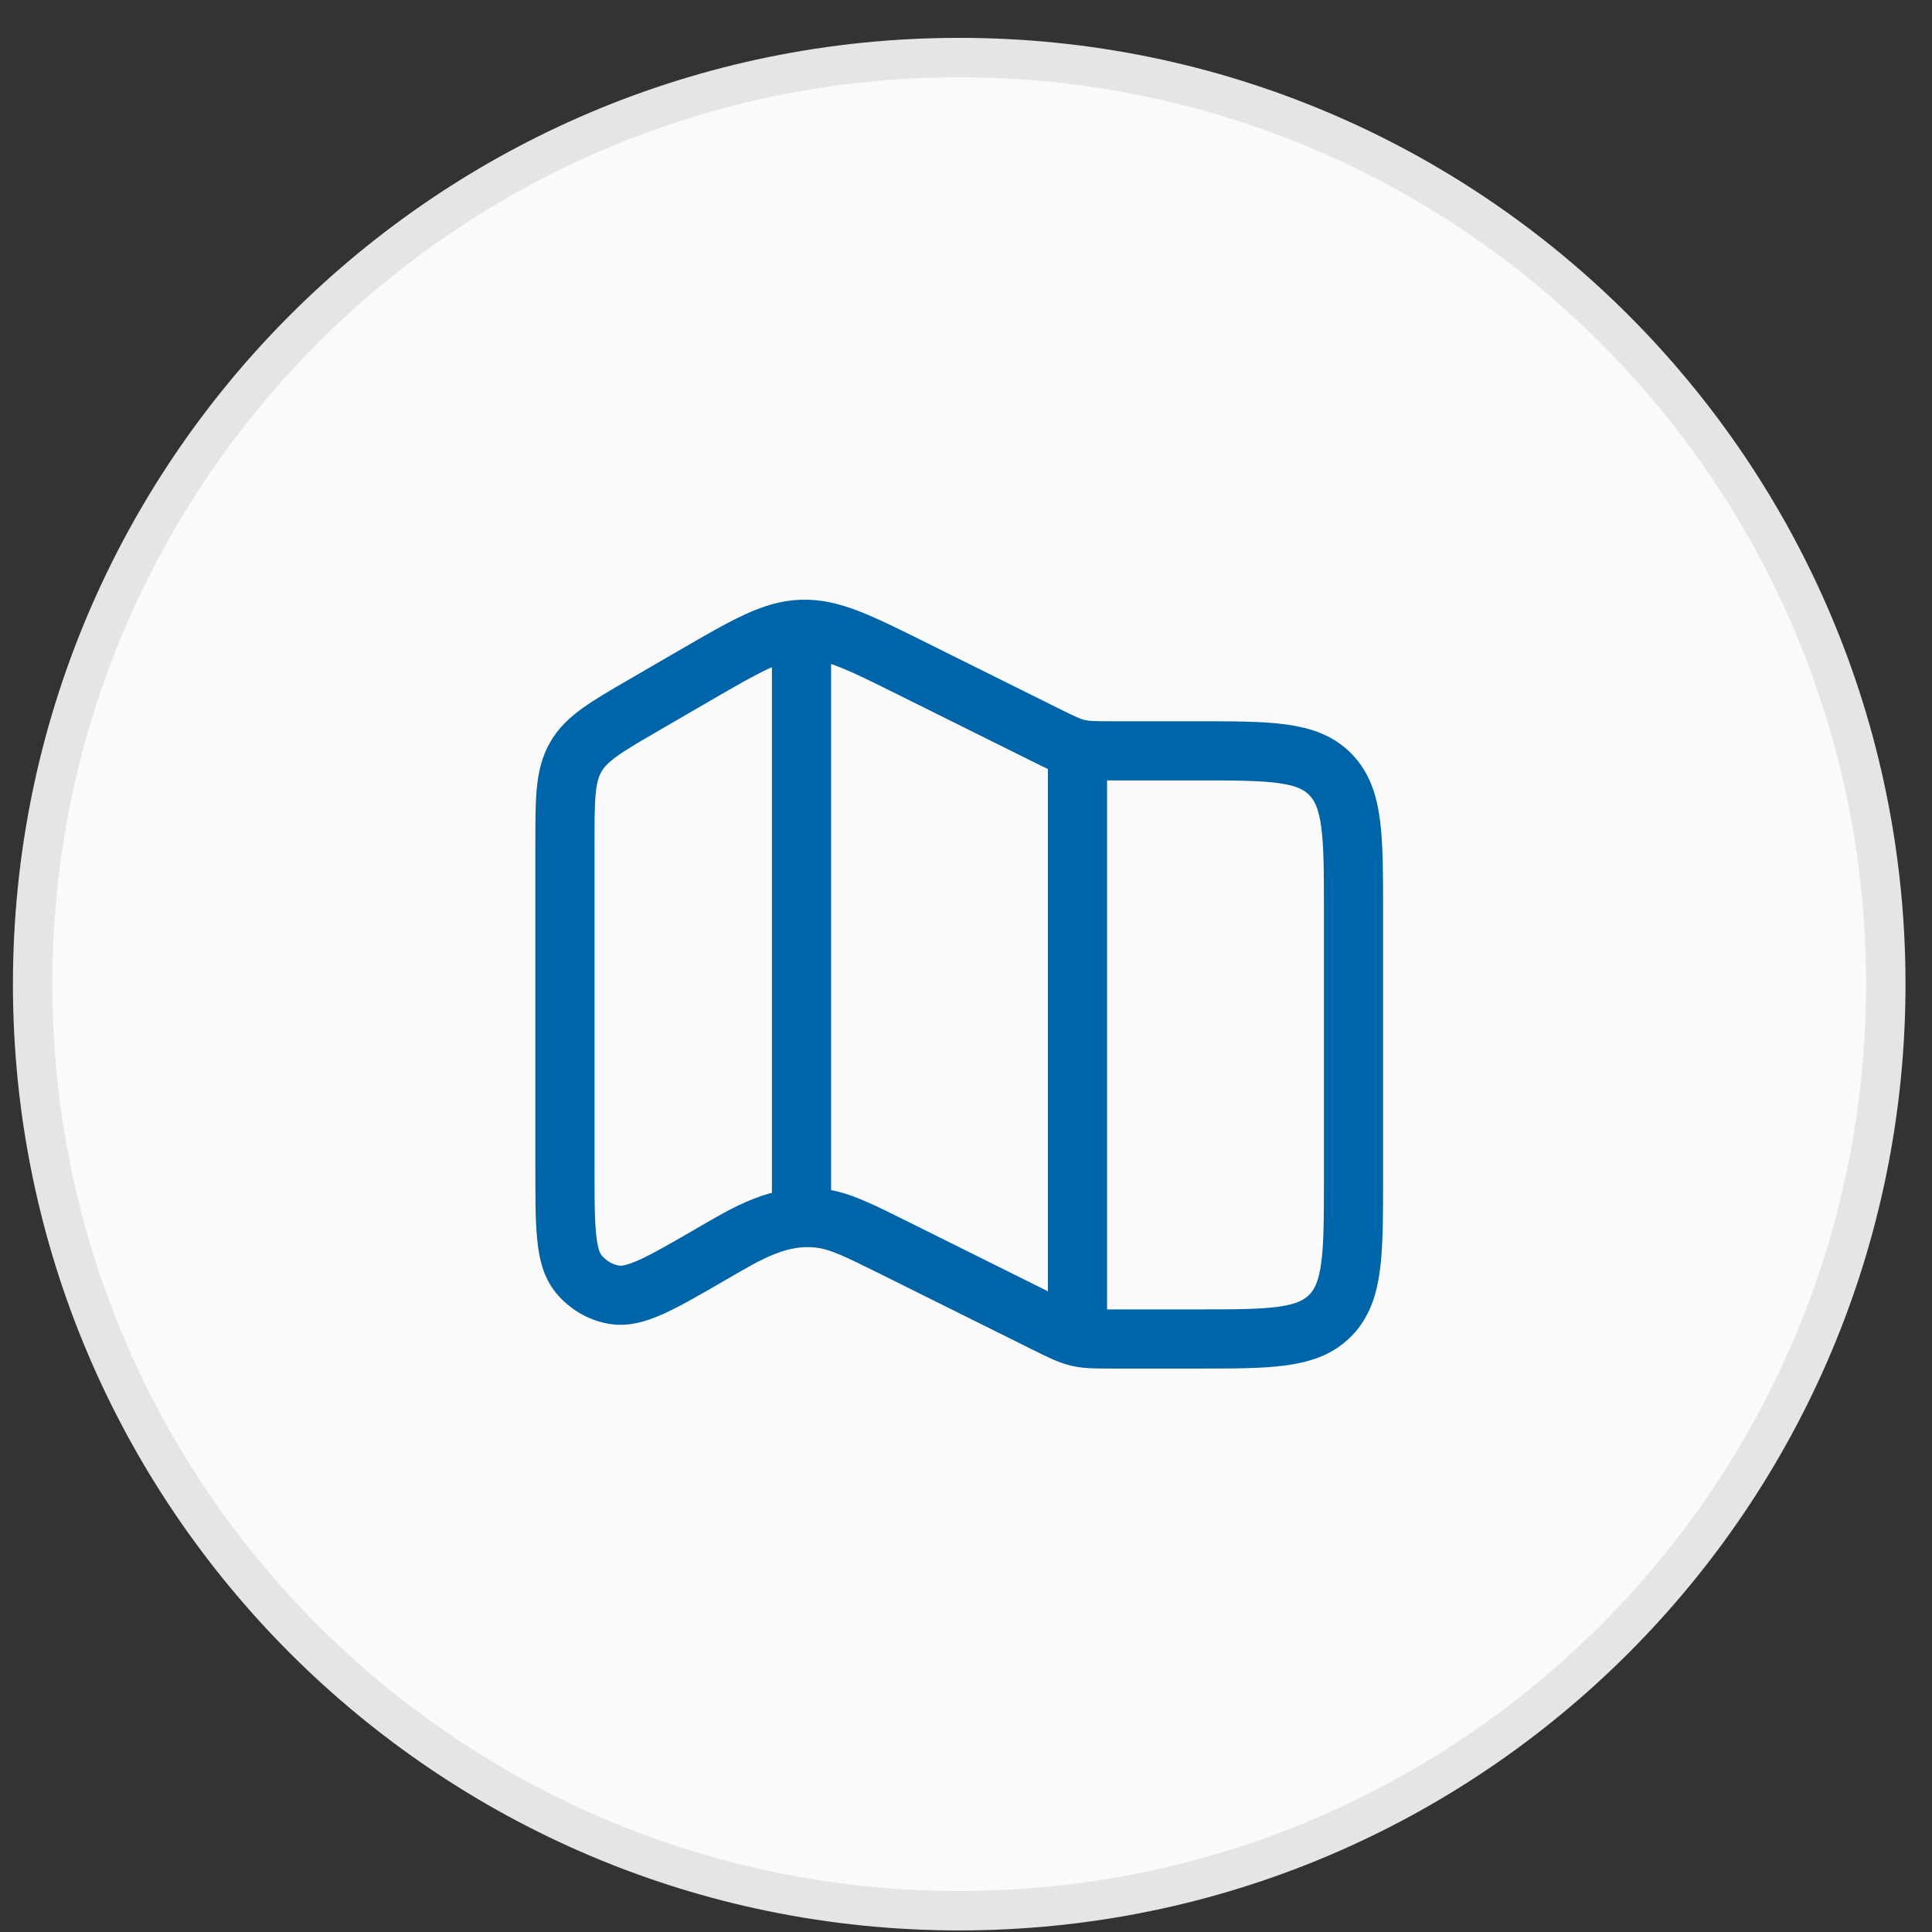
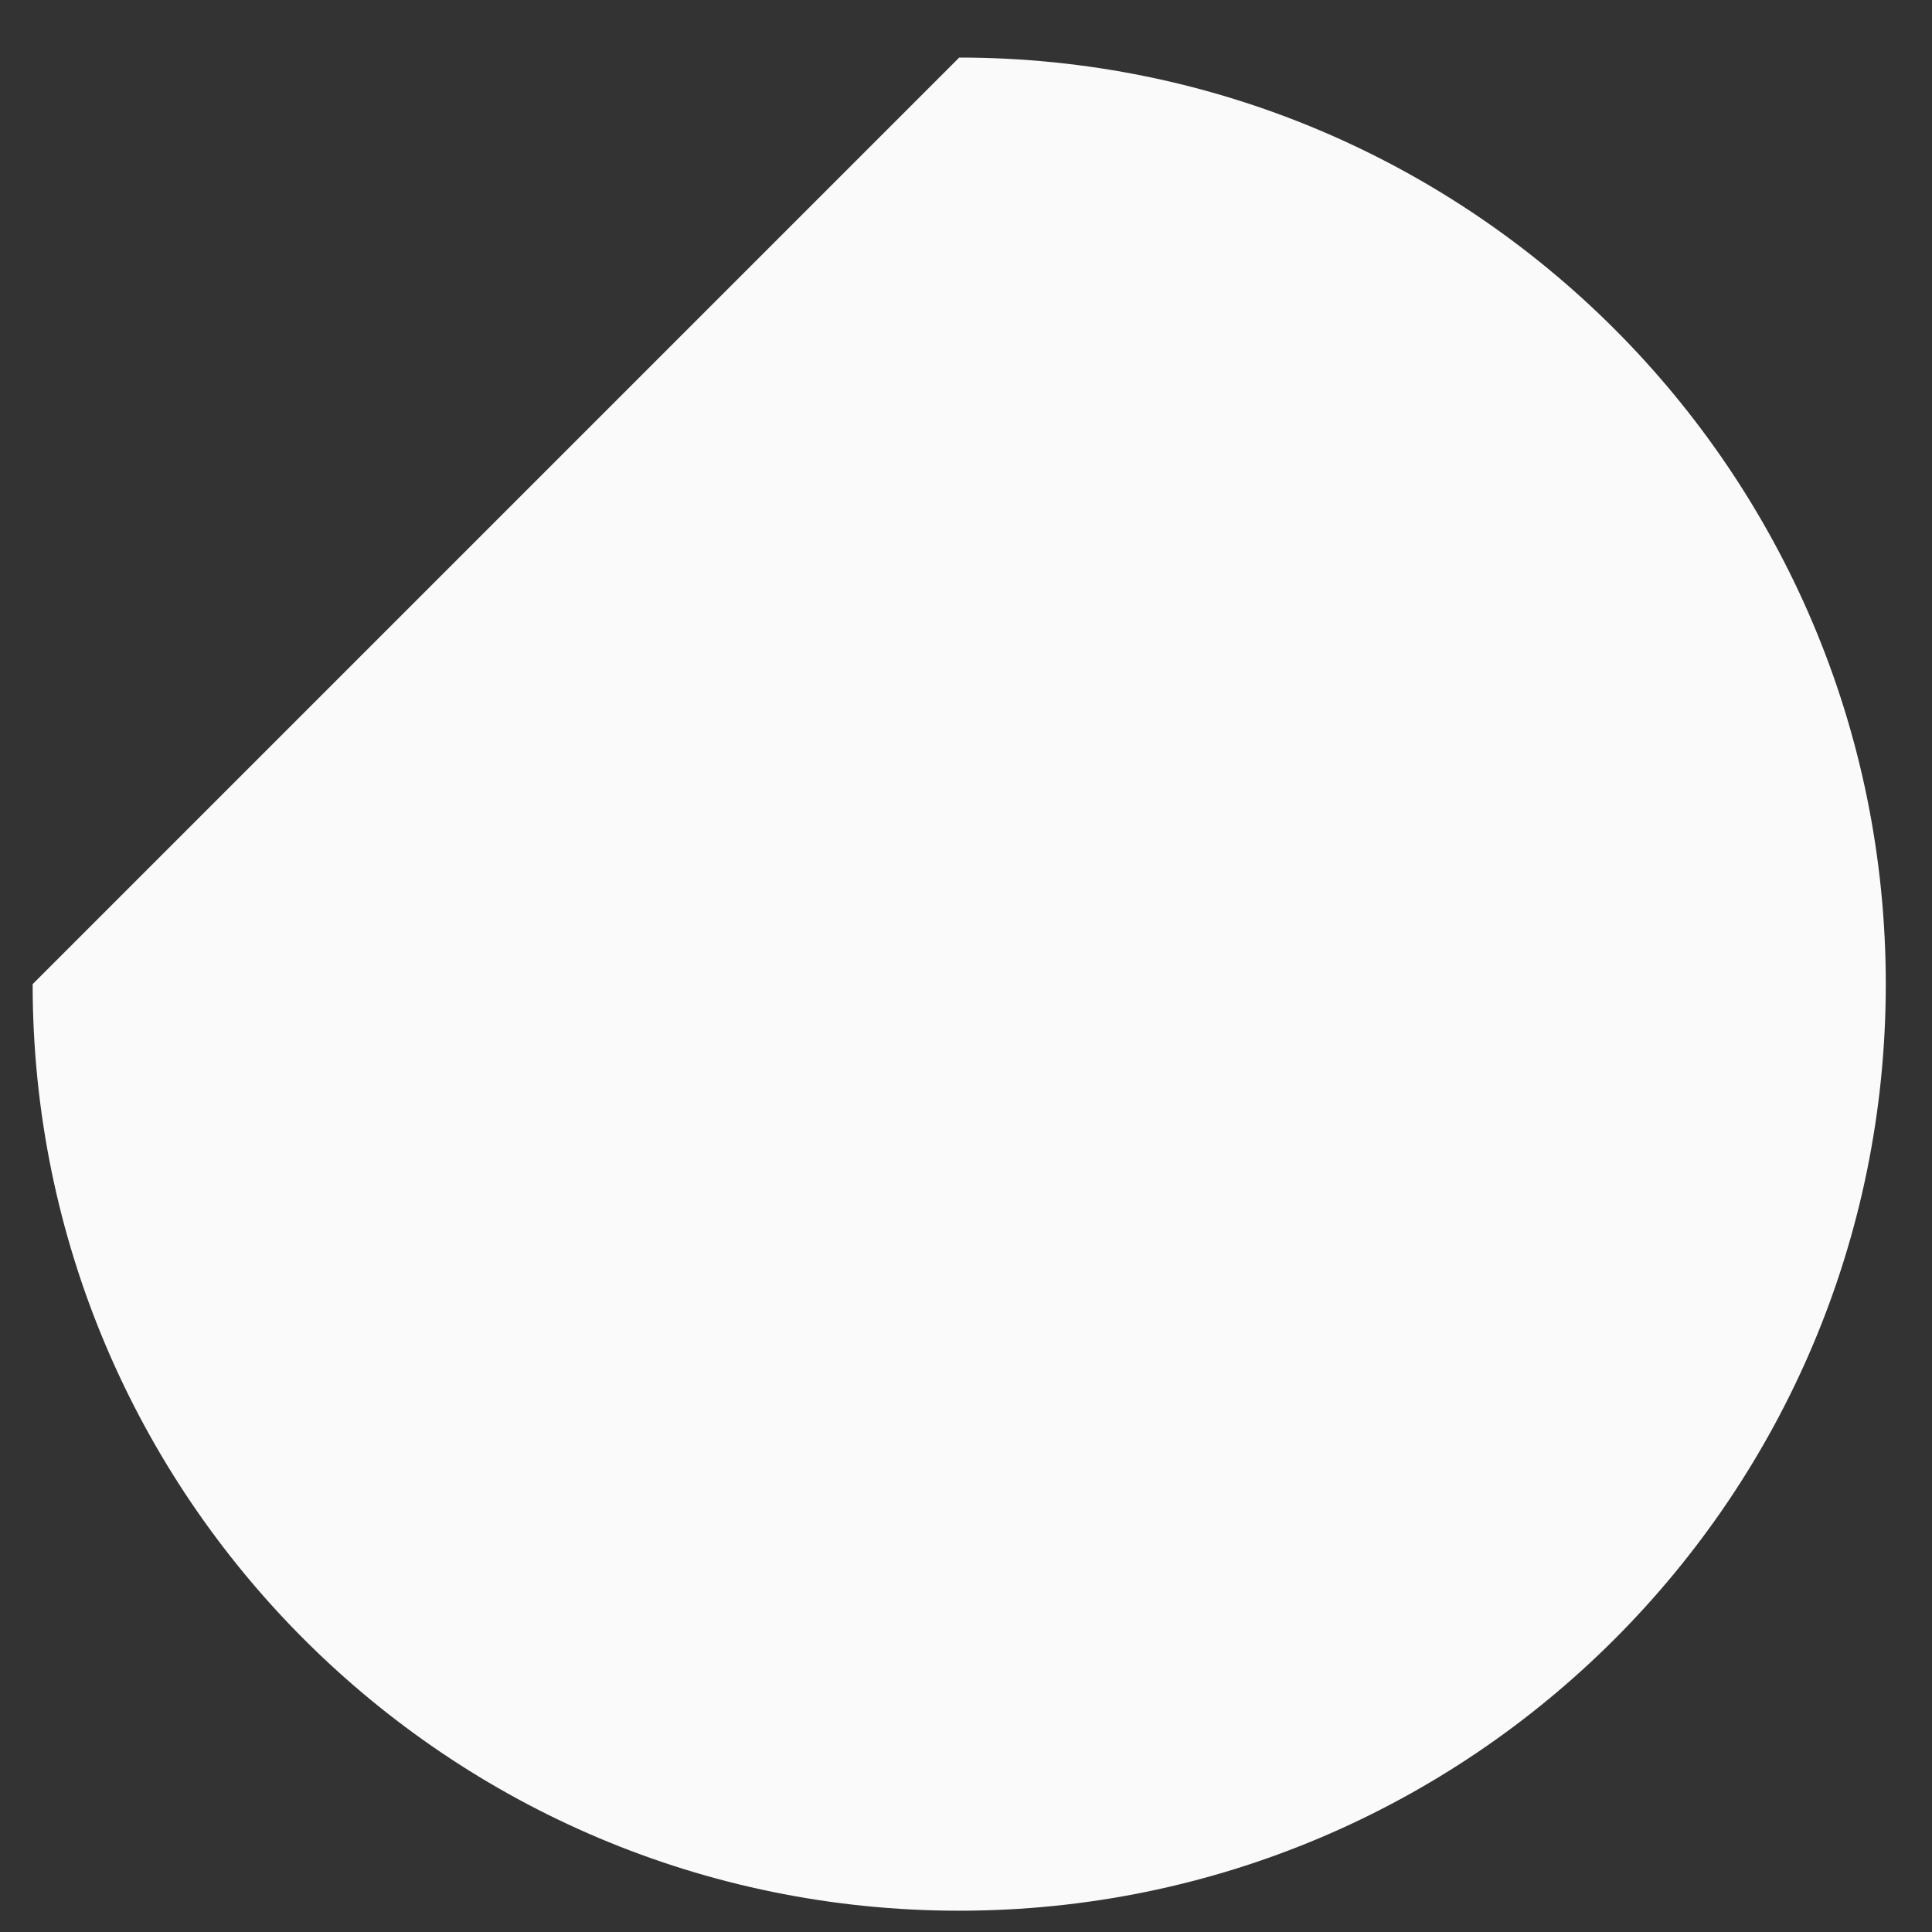
<svg xmlns="http://www.w3.org/2000/svg" width="49" height="49" viewBox="0 0 49 49" fill="none">
  <rect x="0" y="0" width="49" height="49" fill="#333333" stroke="none" />
-   <path d="M24.328 1.46C37.307 1.46 47.828 11.981 47.828 24.96C47.828 37.939 37.307 48.46 24.328 48.46C11.349 48.46 0.828 37.939 0.828 24.96C0.828 11.981 11.349 1.46 24.328 1.46Z" fill="#FAFAFA" />
-   <path d="M24.328 1.46C37.307 1.46 47.828 11.981 47.828 24.96C47.828 37.939 37.307 48.46 24.328 48.46C11.349 48.46 0.828 37.939 0.828 24.96C0.828 11.981 11.349 1.46 24.328 1.46Z" stroke="#E5E5E5" />
-   <path d="M27.328 19.46V33.46M20.328 16.46V30.46M17.581 17.156L16.354 17.868C15.365 18.441 14.871 18.728 14.6 19.205C14.328 19.682 14.328 20.262 14.328 21.424V29.588C14.328 31.114 14.328 31.878 14.67 32.302C14.898 32.584 15.217 32.774 15.57 32.837C16.1 32.932 16.75 32.555 18.048 31.802C18.93 31.291 19.778 30.759 20.833 30.904C21.313 30.969 21.77 31.197 22.686 31.652L26.499 33.548C27.324 33.958 27.332 33.96 28.249 33.96H30.328C32.214 33.96 33.156 33.96 33.742 33.361C34.328 32.763 34.328 31.799 34.328 29.871V23.131C34.328 21.204 34.328 20.241 33.742 19.641C33.156 19.043 32.214 19.043 30.328 19.043H28.249C27.332 19.043 27.324 19.041 26.499 18.631L23.168 16.975C21.777 16.283 21.081 15.937 20.34 15.96C19.599 15.983 18.928 16.375 17.581 17.156Z" stroke="#0064A8" stroke-width="1.5" stroke-linecap="round" stroke-linejoin="round" />
+   <path d="M24.328 1.46C37.307 1.46 47.828 11.981 47.828 24.96C47.828 37.939 37.307 48.46 24.328 48.46C11.349 48.46 0.828 37.939 0.828 24.96Z" fill="#FAFAFA" />
</svg>